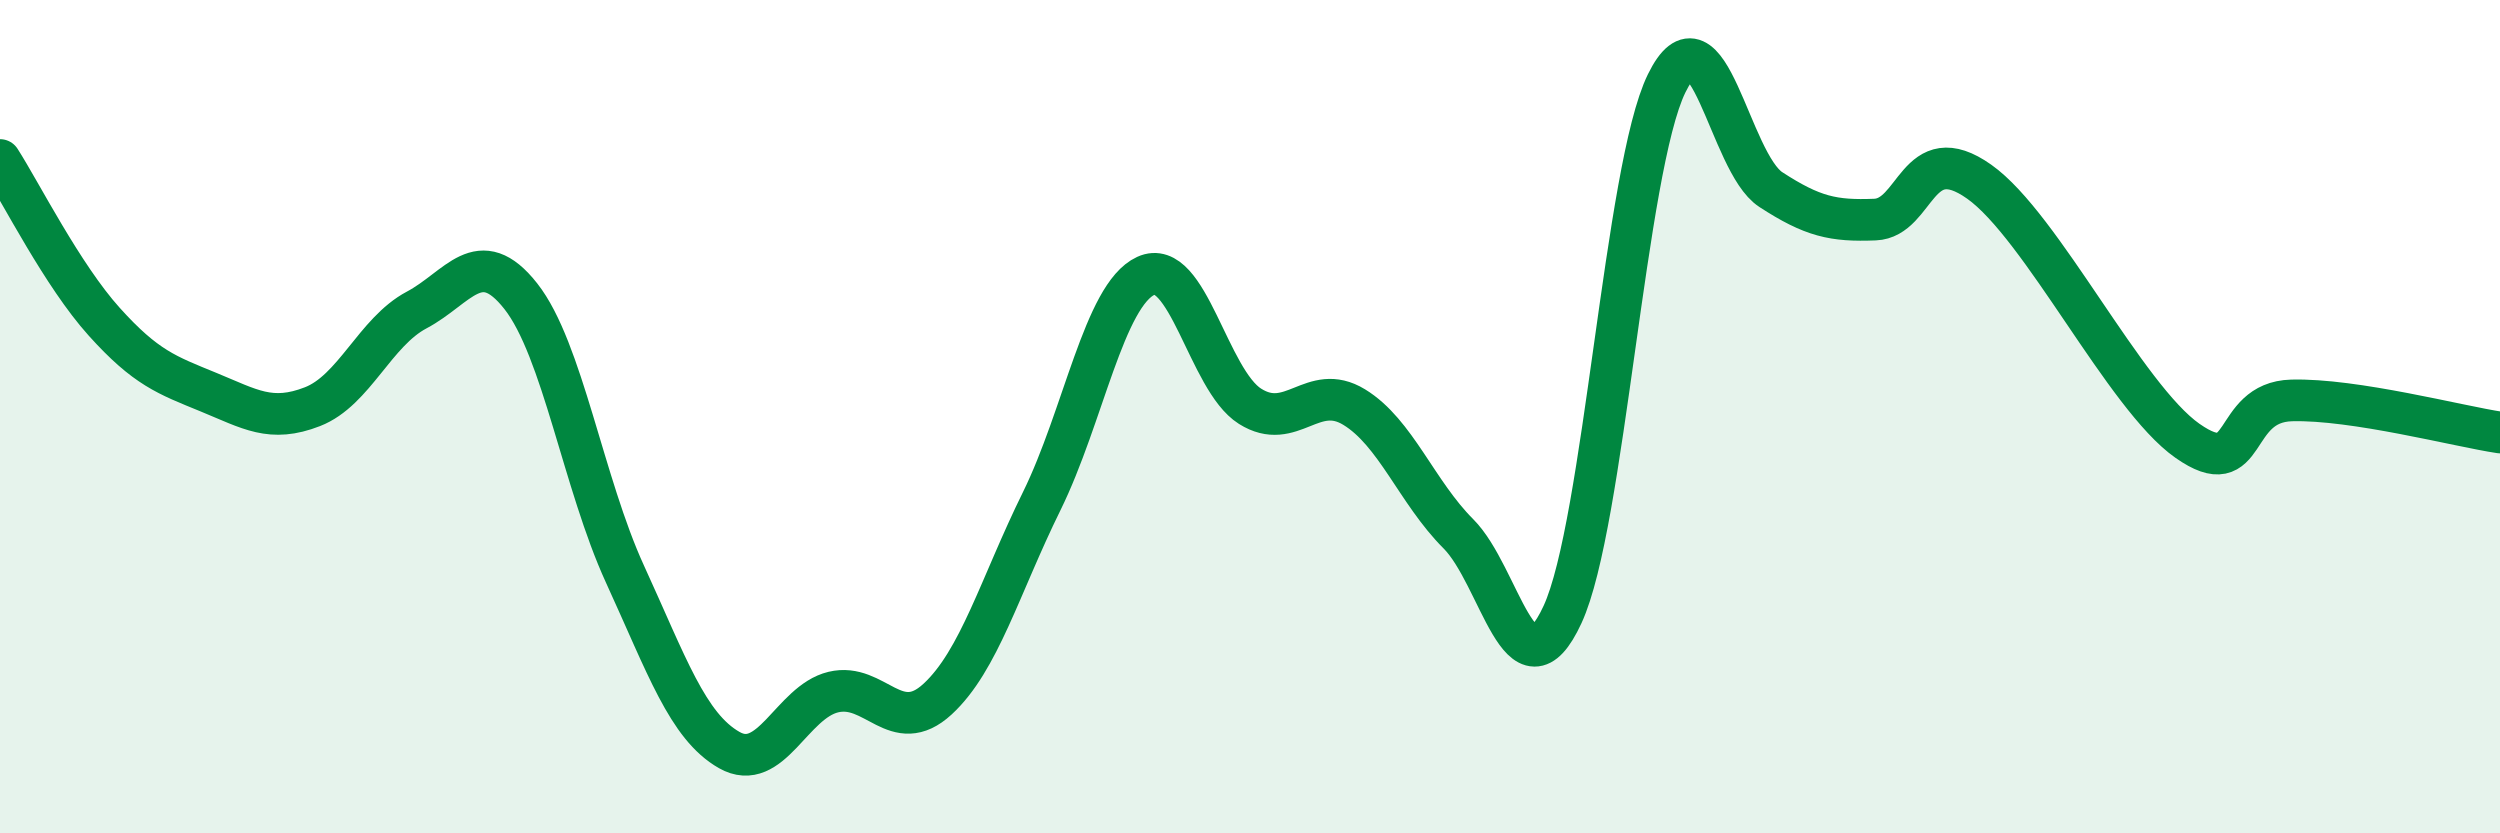
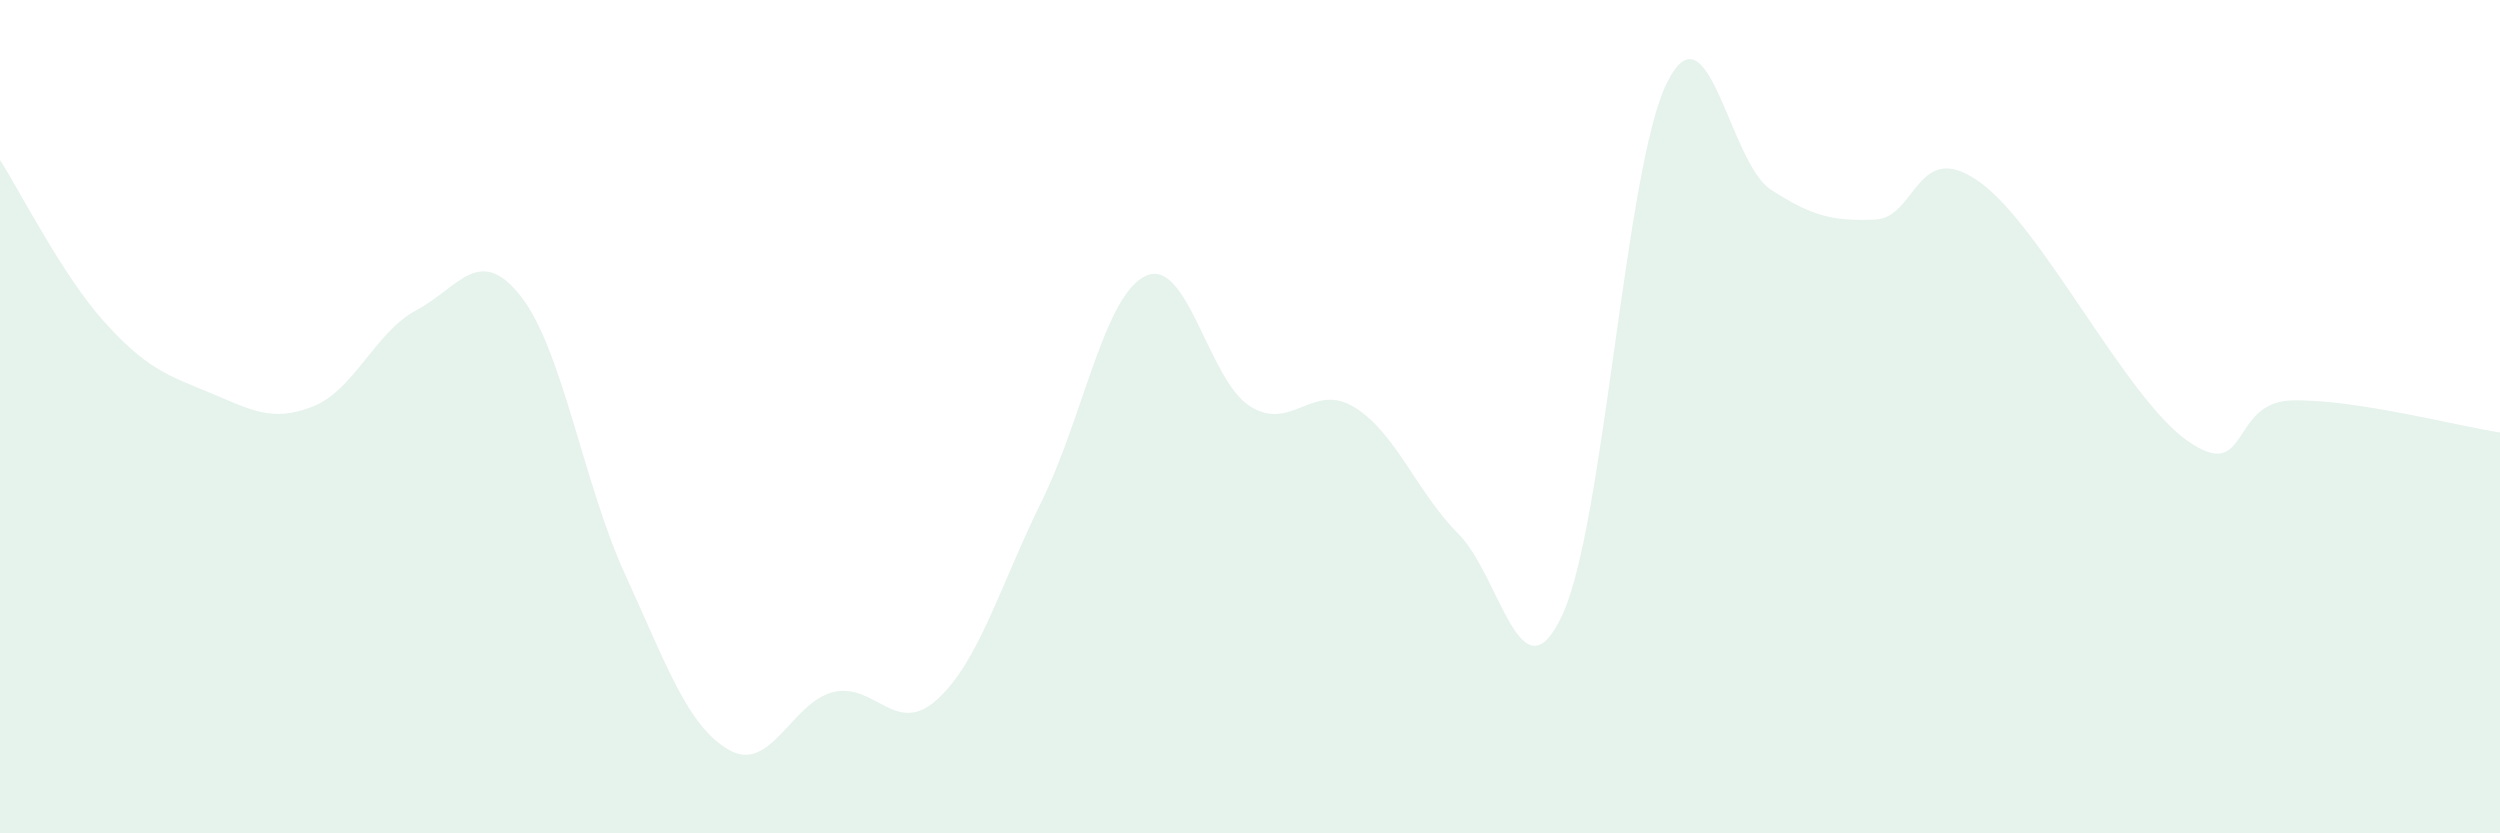
<svg xmlns="http://www.w3.org/2000/svg" width="60" height="20" viewBox="0 0 60 20">
  <path d="M 0,3.84 C 0.5,4.62 1.5,6.61 2.5,7.72 C 3.5,8.83 4,9 5,9.41 C 6,9.82 6.5,10.15 7.5,9.76 C 8.5,9.37 9,7.97 10,7.44 C 11,6.91 11.5,5.84 12.5,7.11 C 13.5,8.38 14,11.6 15,13.78 C 16,15.96 16.5,17.43 17.5,18 C 18.5,18.57 19,16.85 20,16.61 C 21,16.37 21.5,17.7 22.5,16.78 C 23.5,15.86 24,14.06 25,12.03 C 26,10 26.5,7.08 27.5,6.62 C 28.5,6.16 29,9.12 30,9.75 C 31,10.38 31.5,9.16 32.5,9.77 C 33.5,10.38 34,11.81 35,12.81 C 36,13.81 36.5,16.91 37.5,14.75 C 38.5,12.59 39,4.04 40,2 C 41,-0.04 41.5,3.9 42.5,4.55 C 43.5,5.2 44,5.31 45,5.27 C 46,5.23 46,3.3 47.5,4.36 C 49,5.42 51,9.53 52.5,10.58 C 54,11.63 53.5,9.65 55,9.61 C 56.5,9.57 59,10.23 60,10.38L60 20L0 20Z" fill="#008740" opacity="0.1" stroke-linecap="round" stroke-linejoin="round" />
-   <path d="M 0,3.84 C 0.5,4.62 1.5,6.61 2.5,7.72 C 3.5,8.83 4,9 5,9.41 C 6,9.82 6.5,10.15 7.5,9.76 C 8.5,9.37 9,7.97 10,7.44 C 11,6.91 11.5,5.84 12.5,7.11 C 13.5,8.38 14,11.6 15,13.78 C 16,15.96 16.5,17.43 17.5,18 C 18.5,18.57 19,16.85 20,16.61 C 21,16.37 21.5,17.7 22.5,16.78 C 23.5,15.86 24,14.06 25,12.03 C 26,10 26.5,7.08 27.5,6.62 C 28.5,6.16 29,9.12 30,9.75 C 31,10.38 31.5,9.16 32.5,9.77 C 33.5,10.38 34,11.81 35,12.81 C 36,13.81 36.5,16.91 37.5,14.75 C 38.5,12.59 39,4.04 40,2 C 41,-0.04 41.5,3.9 42.5,4.55 C 43.5,5.2 44,5.31 45,5.27 C 46,5.23 46,3.3 47.5,4.36 C 49,5.42 51,9.53 52.5,10.58 C 54,11.63 53.5,9.65 55,9.61 C 56.5,9.57 59,10.23 60,10.38" stroke="#008740" stroke-width="1" fill="none" stroke-linecap="round" stroke-linejoin="round" />
</svg>